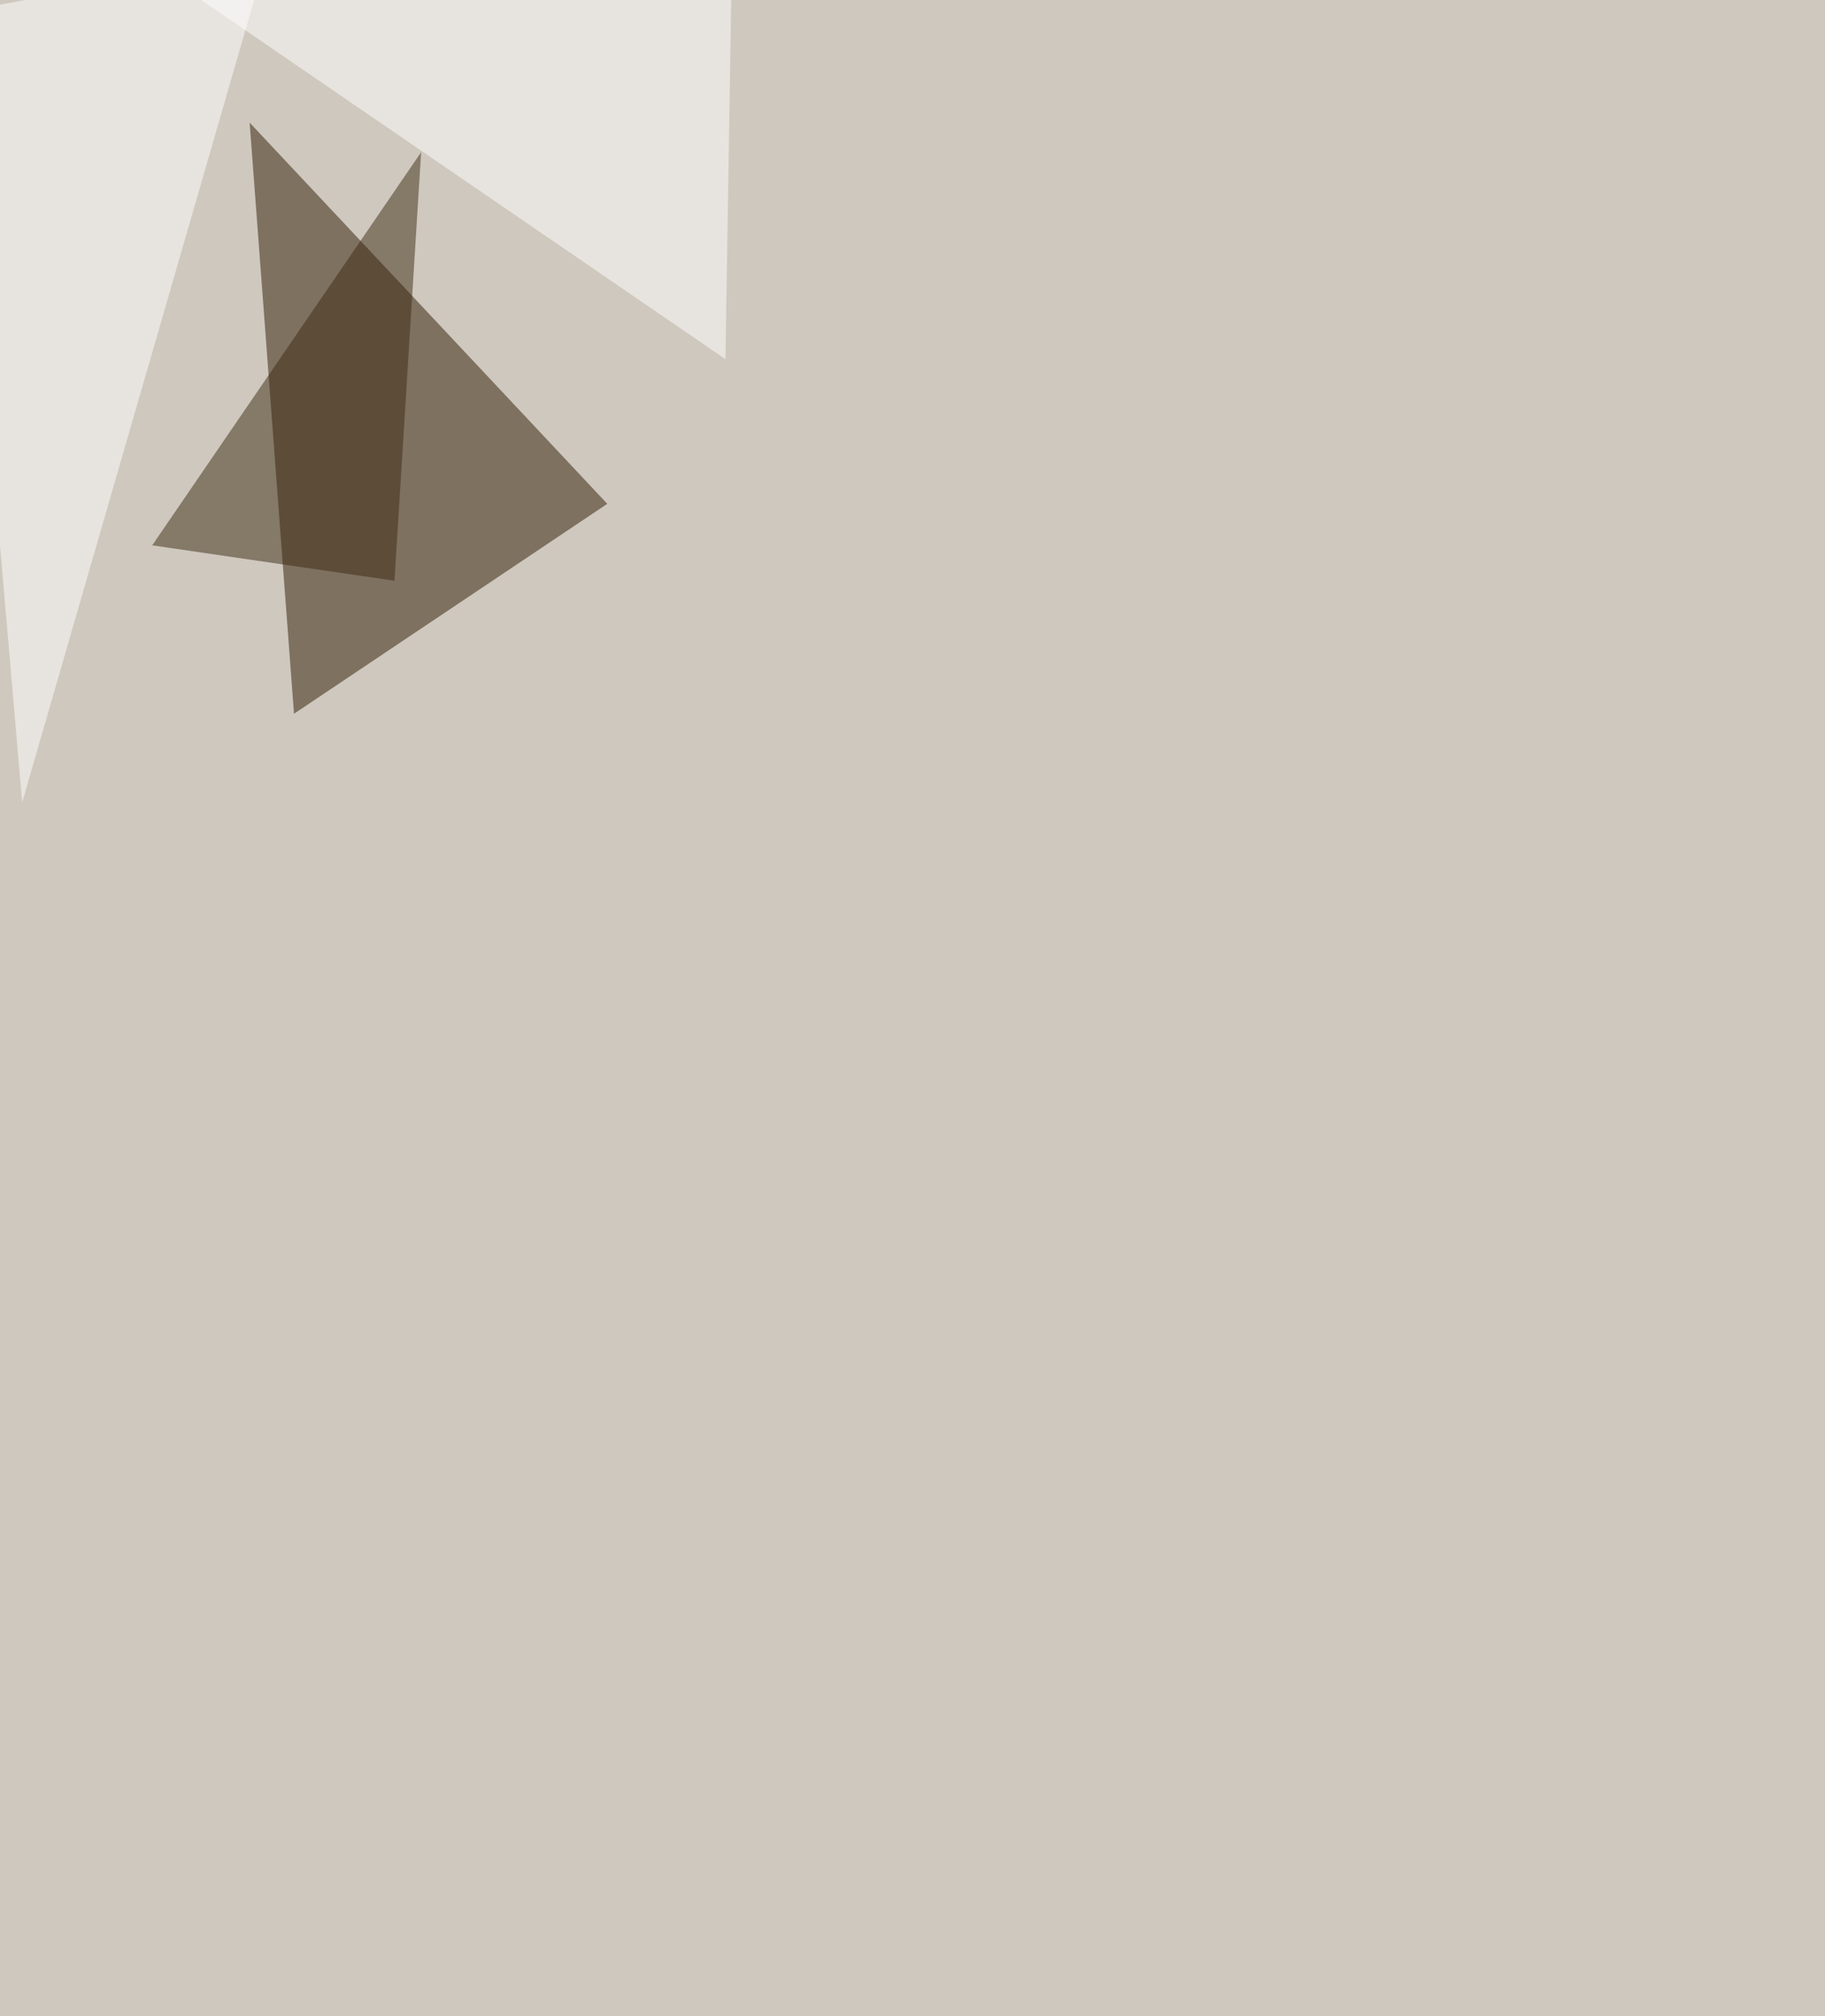
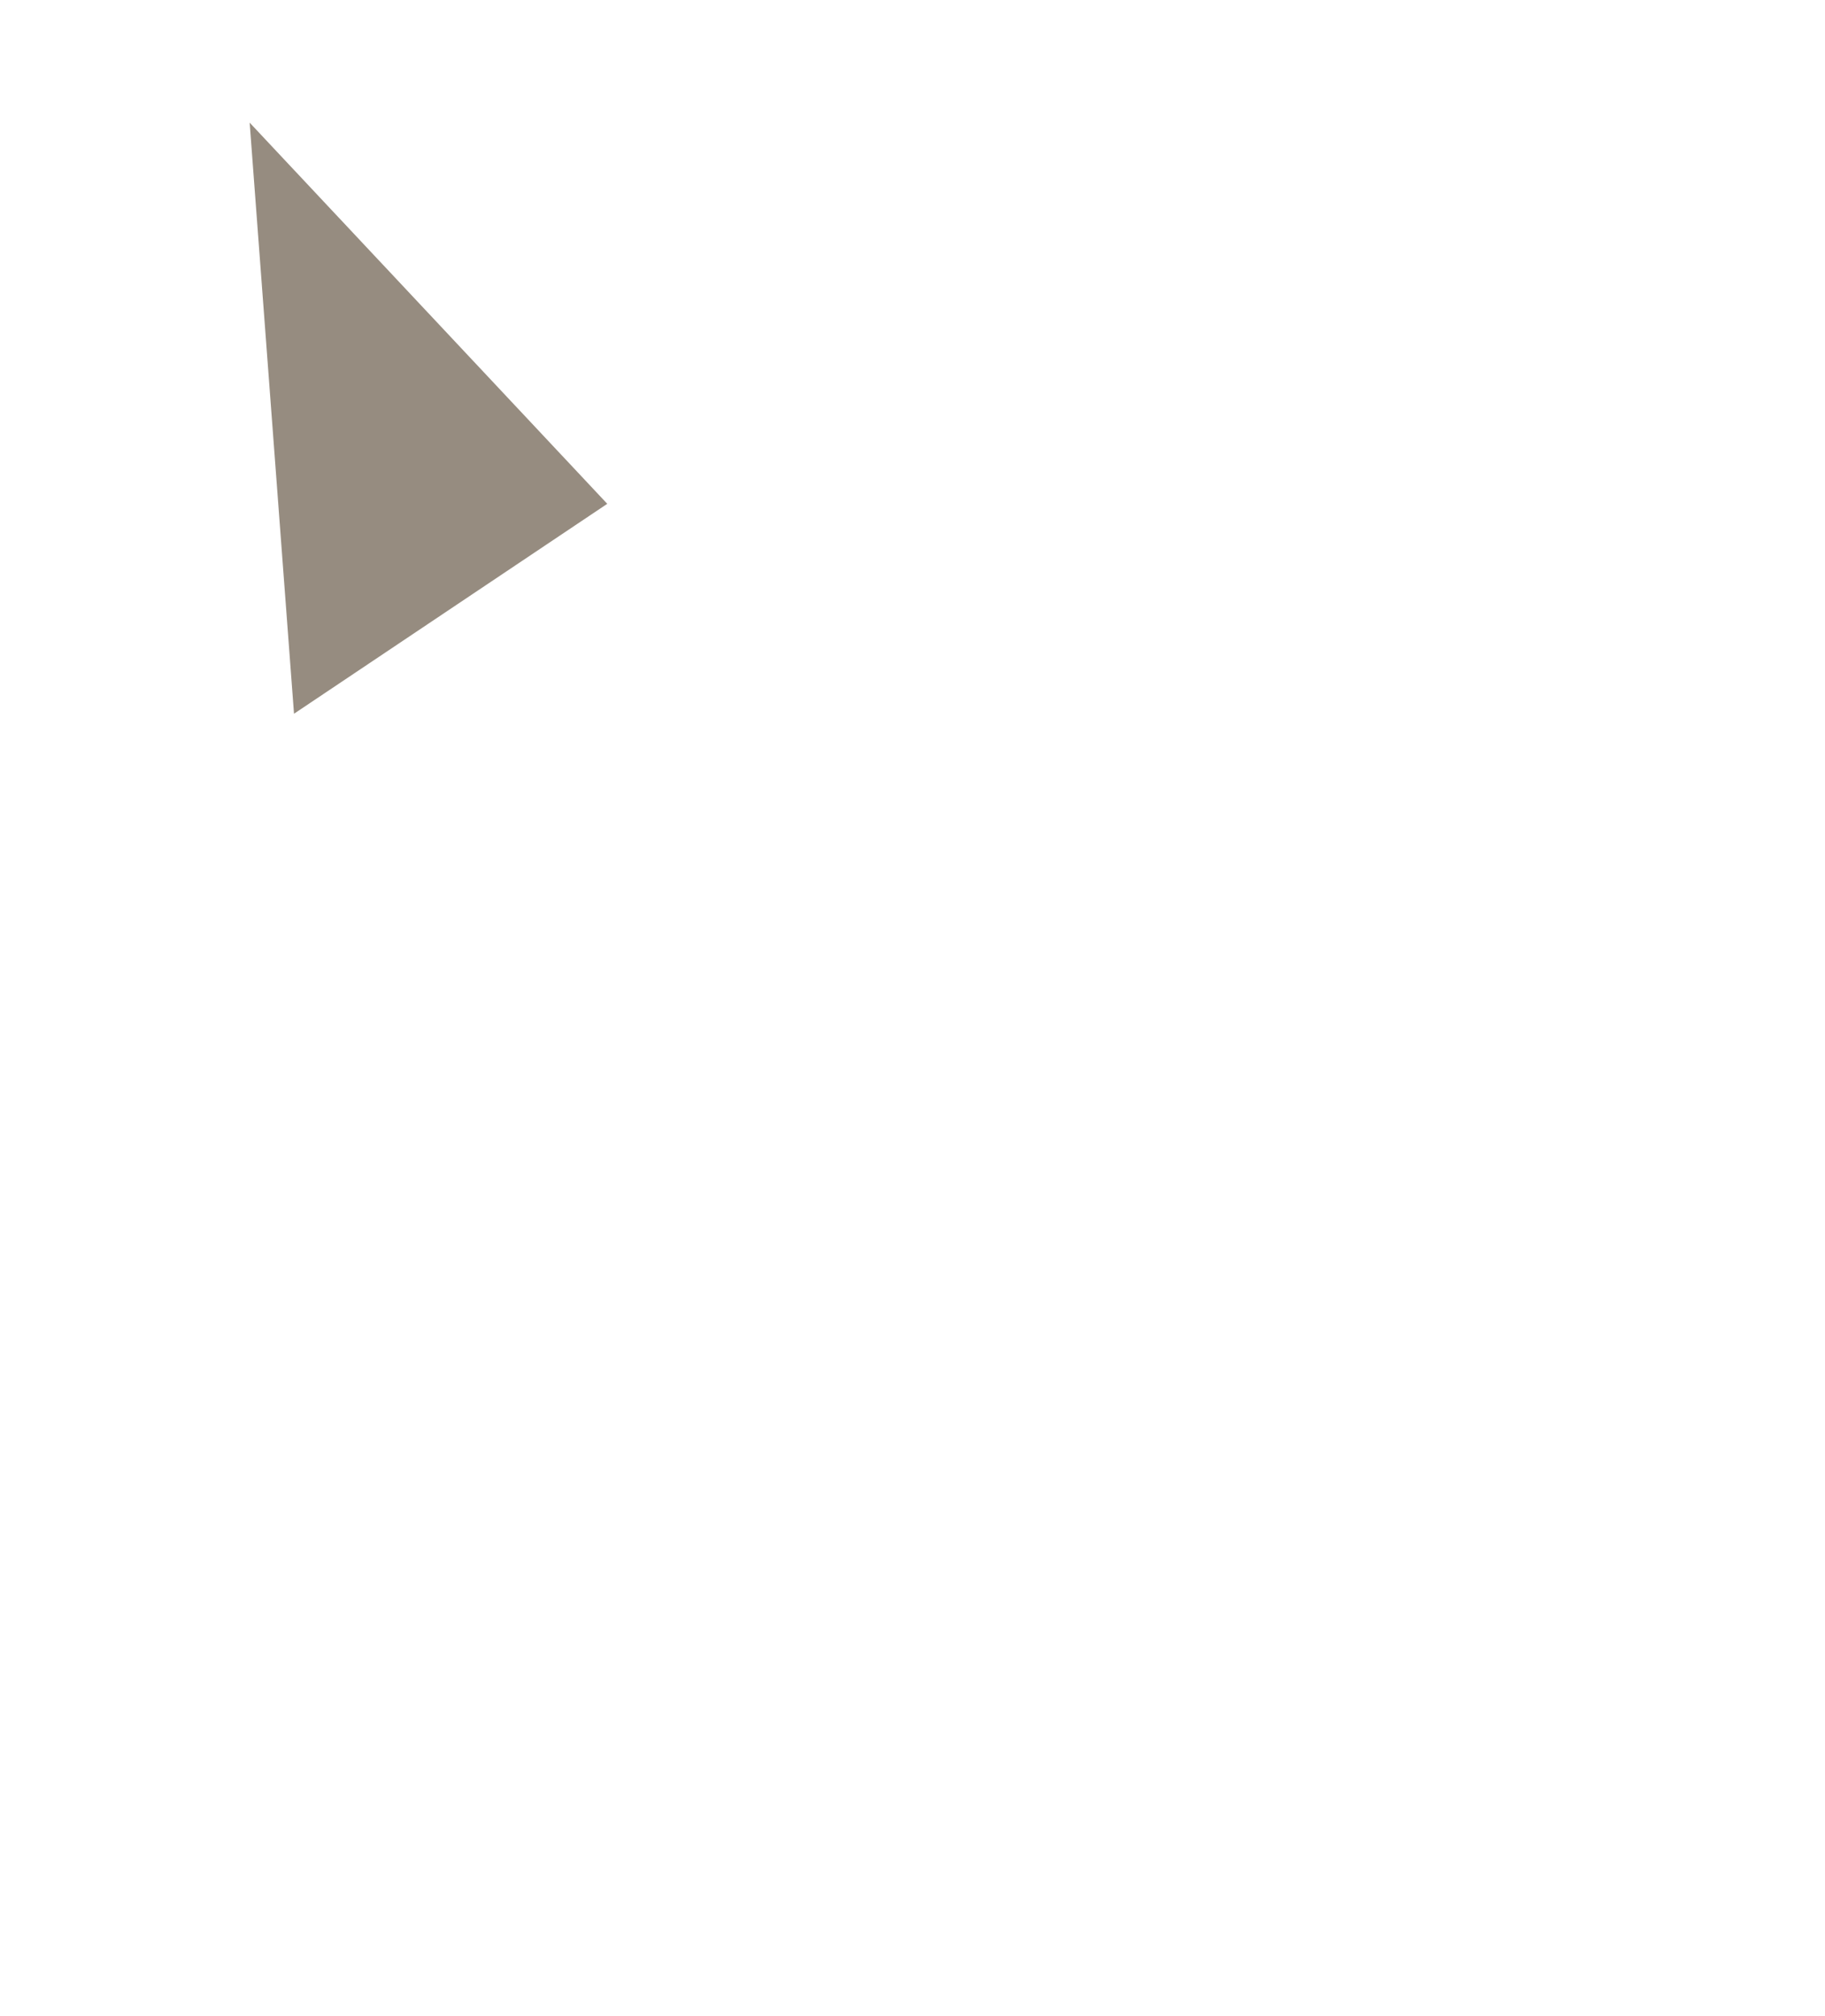
<svg xmlns="http://www.w3.org/2000/svg" width="2000" height="2209">
  <filter id="a">
    <feGaussianBlur stdDeviation="55" />
  </filter>
-   <rect width="100%" height="100%" fill="#cfc8be" />
  <g filter="url(#a)">
    <g fill-opacity=".5">
      <path fill="#2f1b03" d="M322.2 782l-48.6-647.6L665.5 552z" />
-       <path fill="#fff" d="M-50.2 14.6l74.5 864.6L293-50.2z" />
-       <path fill="#fff" d="M801.5-11.3L147.3-50.2 795 393.5z" />
-       <path fill="#3c2a12" d="M461.5 166.8L166.8 597.5l265.5 38.8z" />
    </g>
  </g>
</svg>